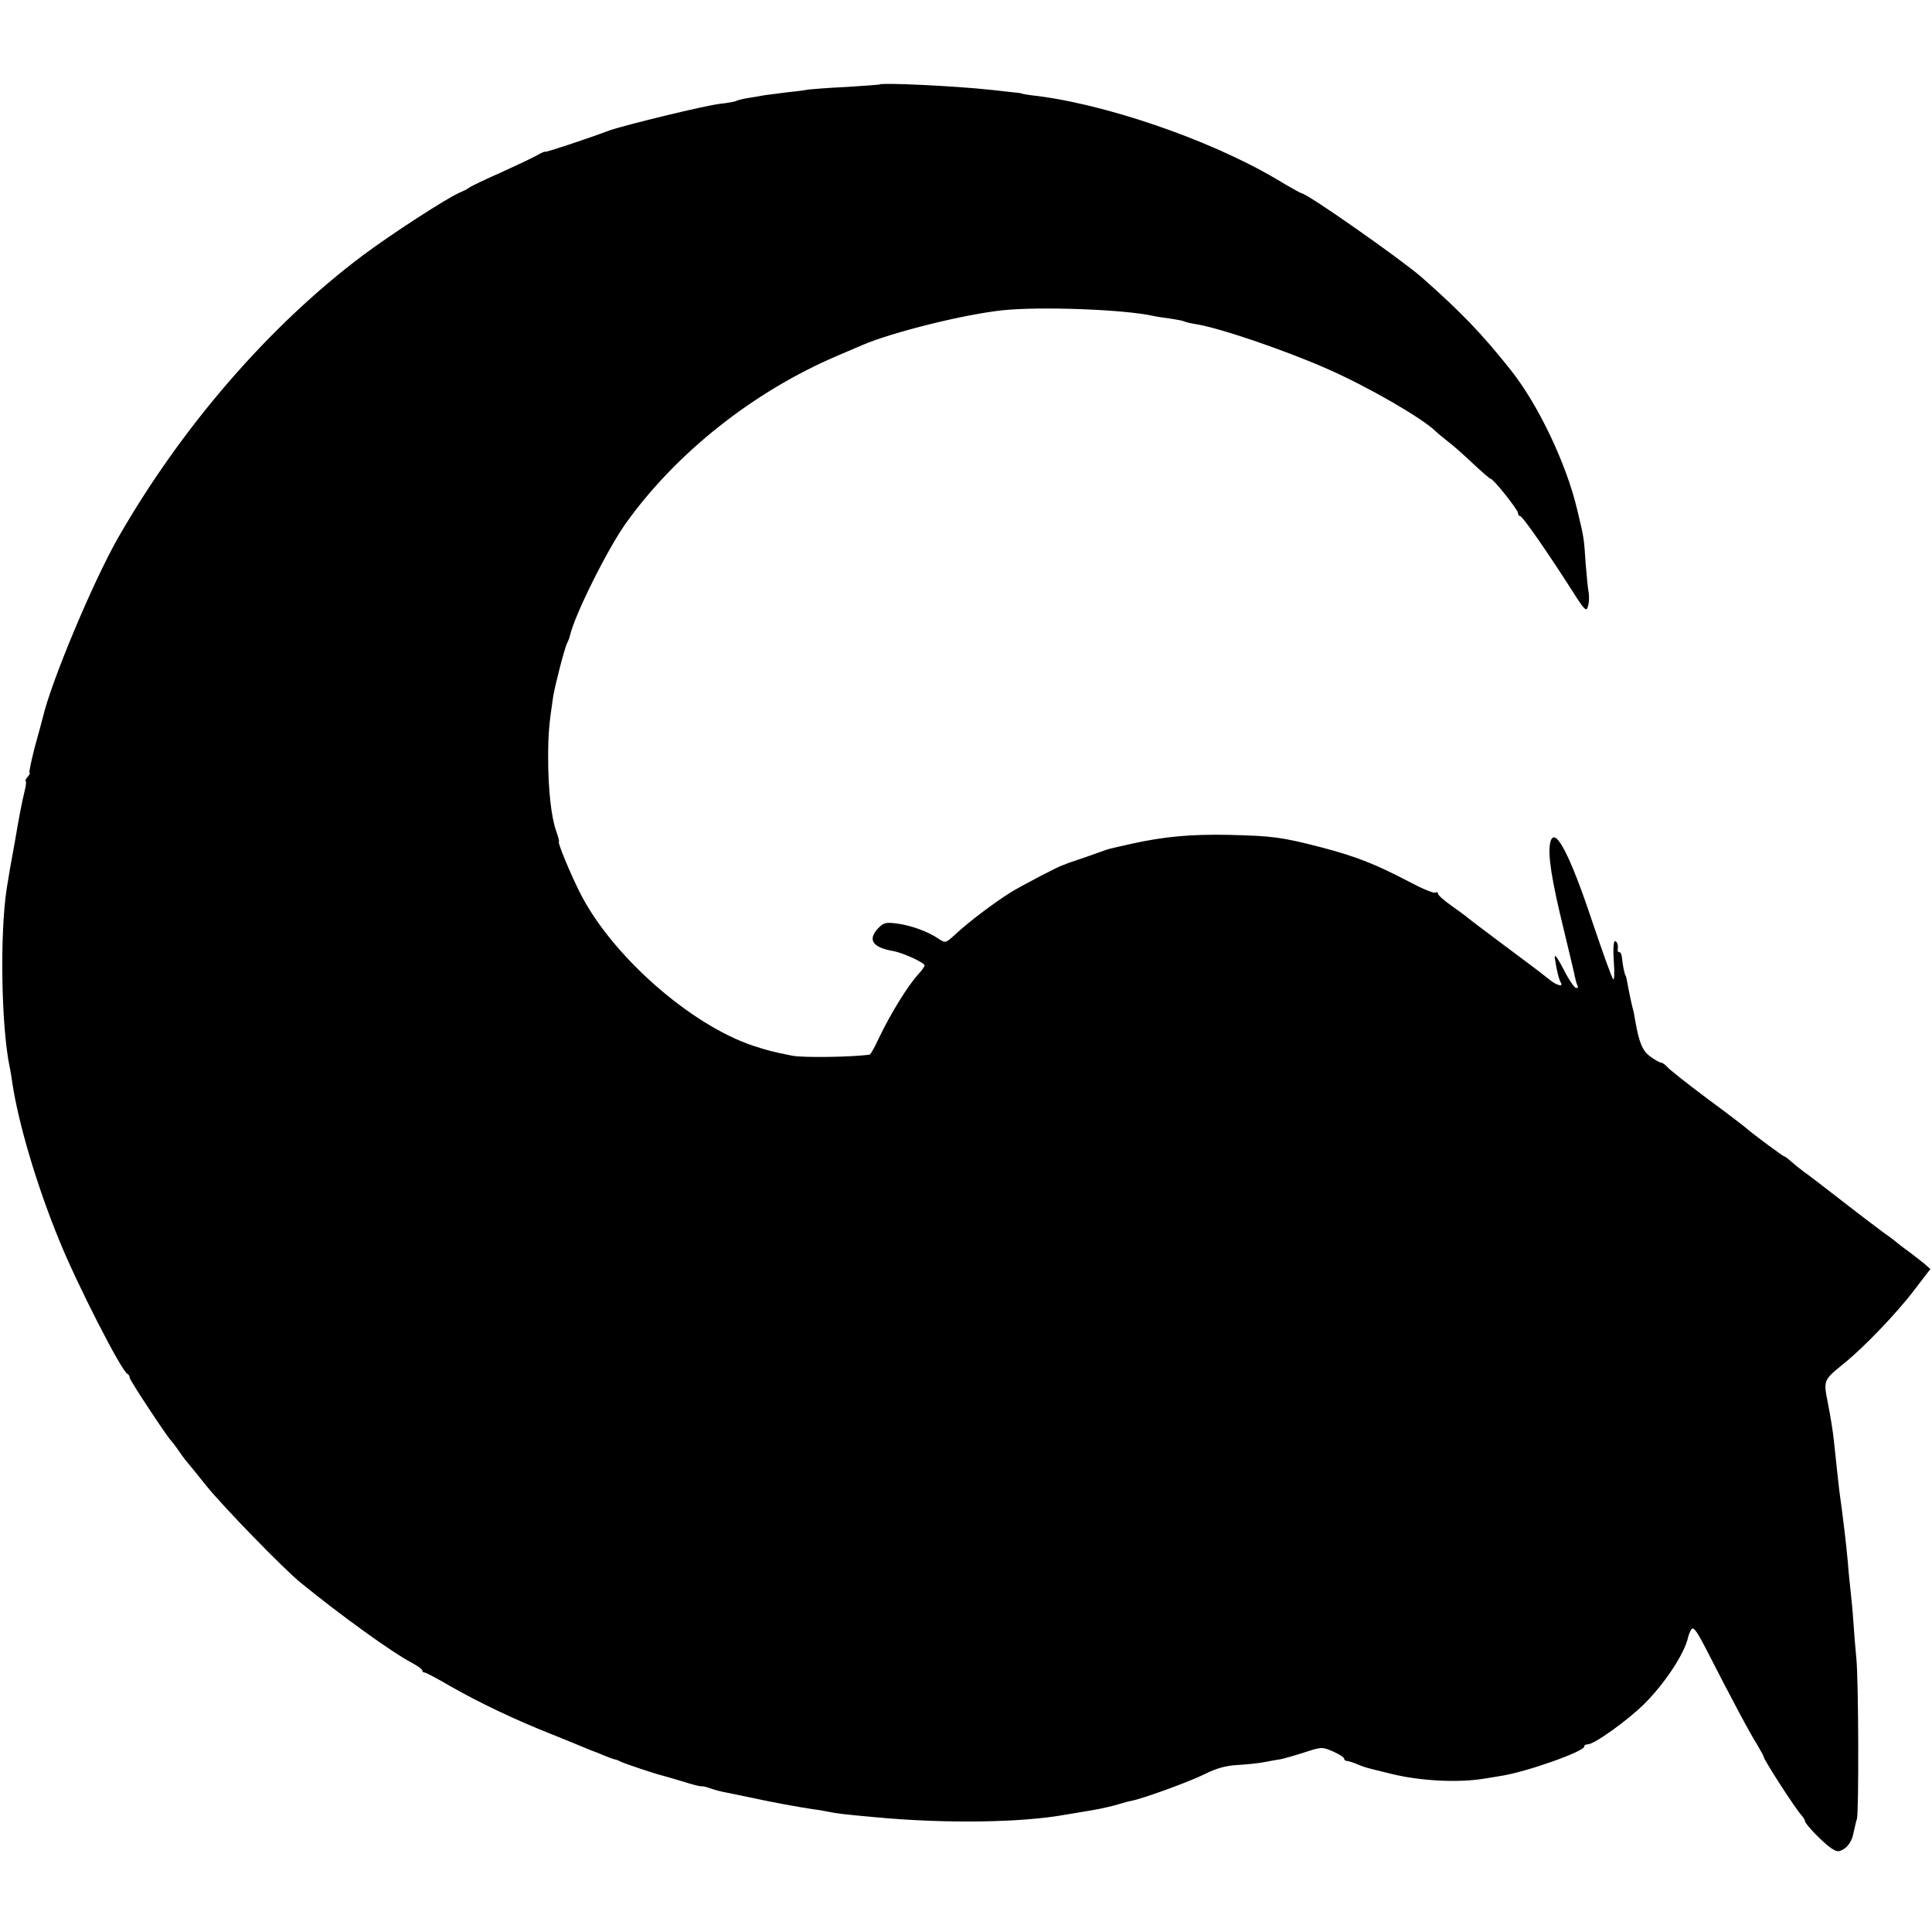
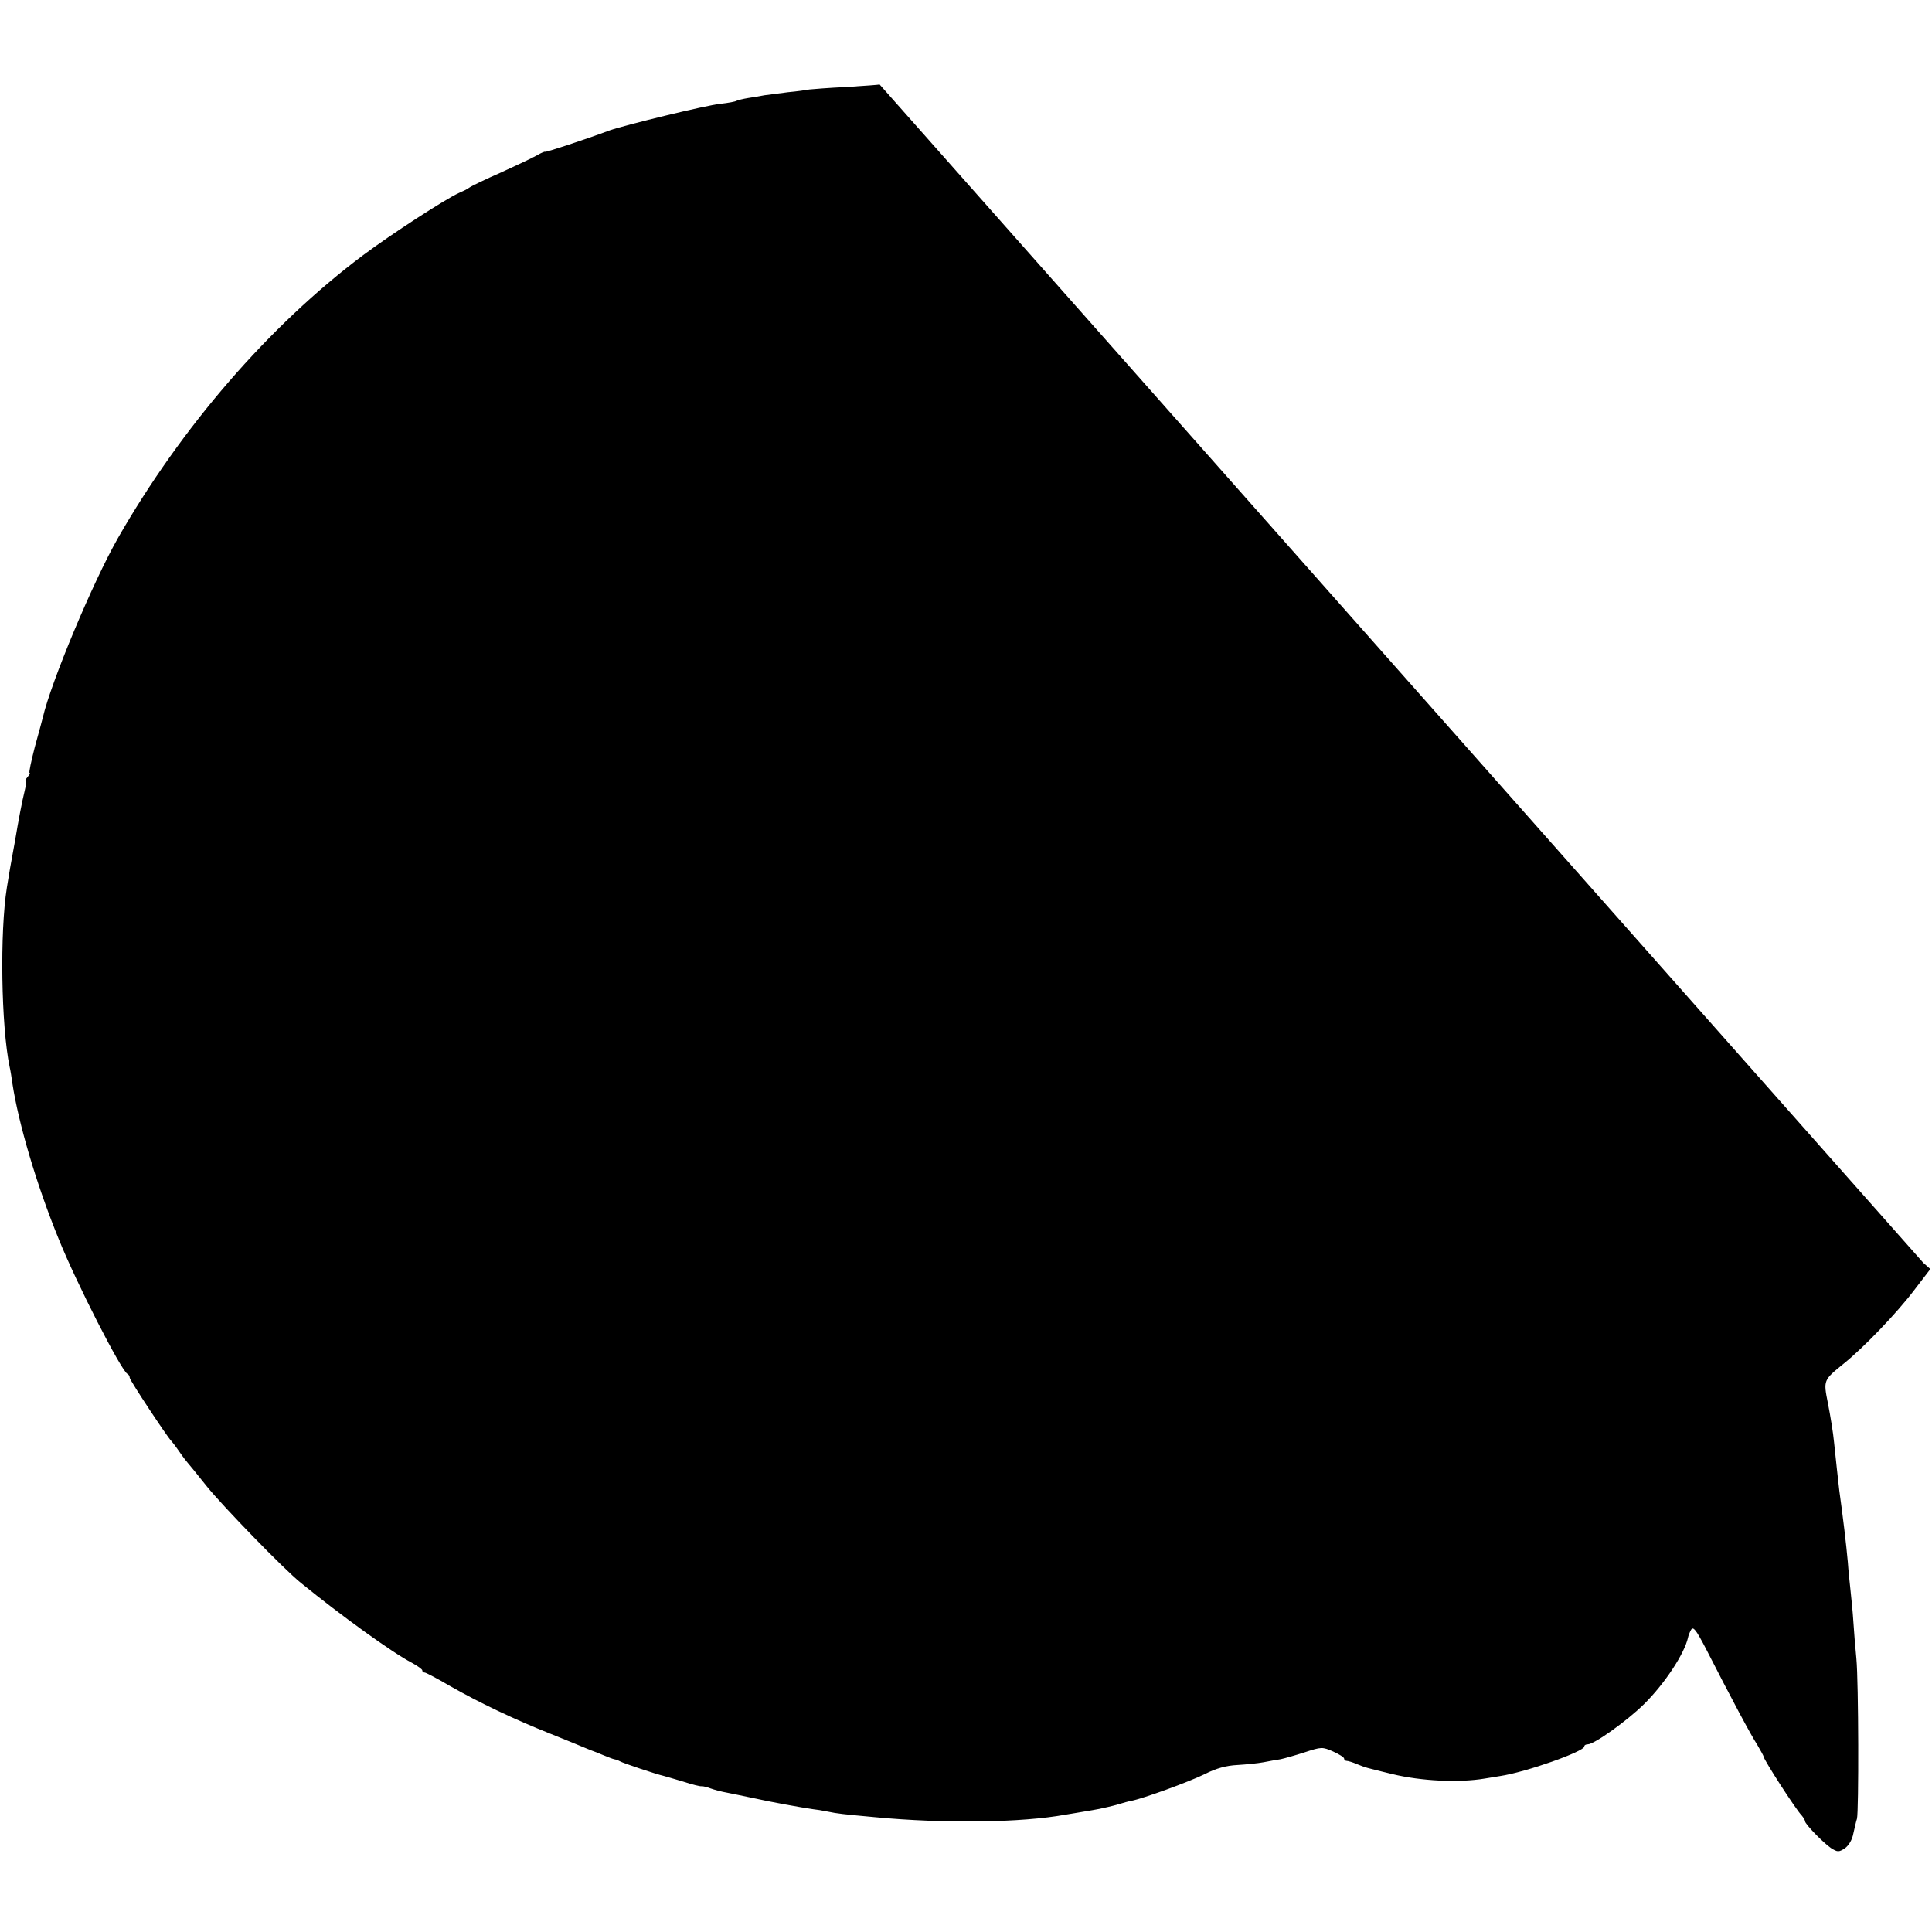
<svg xmlns="http://www.w3.org/2000/svg" version="1.0" width="700pt" height="700pt" viewBox="0 0 700 700" preserveAspectRatio="xMidYMid meet">
  <g transform="translate(0,700) scale(0.1,-0.1)" fill="#000000" stroke="none">
-     <path d="M3187 6694 c-1 -1 -55 -5 -119 -9 -65 -3 -126 -8 -135 -9 -10 -2 -45 -7 -78 -10 -33 -4 -71 -9 -85 -11 -14 -3 -40 -7 -59 -10 -19 -3 -38 -8 -42 -10 -4 -3 -31 -8 -59 -11 -51 -5 -345 -77 -400 -96 -94 -35 -235 -81 -235 -78 0 2 -13 -3 -30 -13 -16 -9 -75 -37 -130 -62 -55 -24 -107 -49 -115 -55 -8 -6 -25 -14 -37 -19 -49 -22 -245 -149 -348 -226 -340 -255 -658 -623 -888 -1025 -91 -160 -242 -521 -272 -650 -2 -8 -15 -57 -29 -107 -13 -51 -22 -93 -19 -93 3 0 0 -7 -7 -15 -7 -8 -10 -15 -7 -15 3 0 1 -17 -4 -37 -9 -36 -22 -104 -35 -182 -3 -18 -8 -43 -10 -55 -4 -21 -10 -55 -19 -111 -26 -162 -21 -502 10 -651 3 -12 7 -39 10 -60 22 -144 87 -366 168 -564 64 -159 228 -480 249 -488 4 -2 8 -8 8 -14 0 -9 137 -216 150 -228 3 -3 17 -21 30 -40 13 -19 27 -37 30 -40 3 -3 34 -41 69 -85 58 -72 279 -300 341 -350 145 -118 330 -252 403 -290 20 -11 37 -23 37 -27 0 -5 4 -8 9 -8 4 0 46 -22 92 -49 105 -60 233 -121 364 -173 55 -22 111 -45 125 -51 14 -6 27 -11 30 -12 3 -1 19 -7 35 -14 17 -7 35 -14 40 -15 6 -1 15 -4 20 -7 11 -7 138 -49 158 -53 7 -2 39 -11 72 -21 33 -11 63 -18 67 -17 4 1 19 -3 33 -8 14 -5 40 -12 58 -15 18 -4 61 -12 97 -20 62 -14 173 -34 215 -40 11 -1 36 -5 55 -9 34 -7 50 -9 170 -20 254 -24 531 -20 690 9 8 1 35 6 60 10 25 4 53 9 63 11 51 11 60 14 77 19 10 3 27 8 38 10 43 8 210 69 267 97 41 21 78 31 118 33 32 2 74 6 95 10 20 4 48 9 62 11 14 3 53 14 87 25 61 20 64 20 103 3 22 -10 40 -21 40 -26 0 -4 4 -8 9 -8 5 0 22 -5 38 -12 33 -13 25 -11 128 -36 103 -25 240 -32 335 -16 19 3 44 7 55 9 94 14 305 89 305 107 0 5 6 8 13 8 23 0 142 85 203 145 75 74 147 183 160 242 1 6 6 19 11 28 8 13 18 0 53 -67 94 -184 164 -315 187 -350 12 -21 23 -40 23 -43 0 -10 117 -192 138 -213 6 -7 12 -17 12 -21 0 -10 65 -77 94 -97 24 -15 28 -15 50 -1 14 10 27 31 31 54 5 21 10 45 13 53 7 24 6 497 -2 580 -4 41 -9 102 -11 135 -2 33 -7 83 -10 110 -3 28 -8 75 -10 105 -6 67 -17 159 -31 260 -3 25 -13 117 -19 175 -3 33 -13 94 -22 140 -17 85 -17 84 58 145 71 57 191 182 254 265 l59 77 -25 22 c-14 11 -38 30 -53 41 -16 11 -33 25 -40 30 -6 6 -27 22 -46 35 -19 14 -87 65 -151 115 -63 49 -128 99 -144 110 -15 11 -36 28 -47 38 -10 9 -20 17 -23 17 -5 0 -124 89 -135 100 -3 3 -66 52 -141 107 -75 56 -142 109 -149 118 -7 8 -17 15 -22 15 -5 0 -22 10 -39 22 -28 21 -40 49 -54 128 -3 19 -7 40 -9 45 -3 10 -15 66 -21 100 -2 11 -4 20 -5 20 -3 0 -11 39 -13 62 -1 13 -5 23 -9 23 -5 0 -7 3 -7 8 3 17 -2 32 -10 32 -5 0 -7 -33 -4 -72 3 -40 2 -70 -2 -66 -5 4 -38 97 -75 206 -83 250 -138 353 -153 290 -10 -42 4 -134 49 -317 19 -80 38 -157 40 -170 3 -14 7 -28 10 -33 3 -4 0 -8 -5 -8 -6 0 -27 30 -46 68 -26 50 -35 59 -31 37 6 -41 14 -73 21 -85 11 -18 -17 -10 -44 13 -15 12 -41 32 -57 44 -75 56 -221 165 -234 176 -8 7 -36 28 -62 46 -27 19 -48 38 -48 43 0 5 -4 7 -9 4 -5 -4 -48 14 -95 39 -126 66 -194 92 -319 125 -144 37 -174 41 -332 45 -140 3 -236 -6 -355 -32 -88 -20 -81 -18 -100 -25 -8 -3 -37 -13 -65 -23 -27 -9 -57 -19 -65 -22 -8 -4 -17 -7 -20 -8 -13 -3 -153 -76 -191 -100 -60 -38 -146 -103 -194 -147 -39 -36 -39 -36 -65 -19 -36 25 -98 48 -151 55 -40 5 -48 3 -68 -18 -38 -41 -20 -69 56 -82 34 -6 113 -42 113 -52 0 -4 -10 -18 -23 -32 -39 -43 -101 -144 -143 -232 -15 -32 -29 -58 -33 -59 -58 -9 -241 -12 -281 -4 -70 14 -89 19 -141 36 -229 76 -516 330 -629 557 -36 72 -81 182 -75 182 2 0 -2 18 -10 39 -18 51 -29 153 -29 266 0 81 3 121 18 220 6 39 43 183 51 195 3 6 8 18 10 27 17 75 137 316 204 409 182 254 462 476 765 605 39 17 80 34 91 39 107 46 371 112 510 126 136 14 439 3 545 -21 14 -3 42 -7 64 -10 21 -3 41 -7 45 -9 3 -2 22 -7 41 -10 86 -13 326 -95 480 -163 146 -64 341 -177 391 -225 8 -8 28 -24 44 -37 17 -12 57 -48 90 -79 33 -31 63 -57 66 -57 10 0 99 -112 99 -124 0 -6 4 -11 8 -11 8 0 96 -126 188 -270 47 -74 52 -78 58 -55 4 14 4 35 2 48 -3 12 -7 60 -11 106 -6 92 -6 93 -31 196 -39 165 -141 380 -241 505 -103 130 -180 210 -324 337 -78 67 -414 303 -434 303 -2 0 -44 23 -92 52 -242 143 -628 275 -888 303 -16 2 -30 5 -30 5 0 1 -13 4 -30 5 -16 2 -52 6 -80 9 -138 15 -400 27 -408 20z" />
+     <path d="M3187 6694 c-1 -1 -55 -5 -119 -9 -65 -3 -126 -8 -135 -9 -10 -2 -45 -7 -78 -10 -33 -4 -71 -9 -85 -11 -14 -3 -40 -7 -59 -10 -19 -3 -38 -8 -42 -10 -4 -3 -31 -8 -59 -11 -51 -5 -345 -77 -400 -96 -94 -35 -235 -81 -235 -78 0 2 -13 -3 -30 -13 -16 -9 -75 -37 -130 -62 -55 -24 -107 -49 -115 -55 -8 -6 -25 -14 -37 -19 -49 -22 -245 -149 -348 -226 -340 -255 -658 -623 -888 -1025 -91 -160 -242 -521 -272 -650 -2 -8 -15 -57 -29 -107 -13 -51 -22 -93 -19 -93 3 0 0 -7 -7 -15 -7 -8 -10 -15 -7 -15 3 0 1 -17 -4 -37 -9 -36 -22 -104 -35 -182 -3 -18 -8 -43 -10 -55 -4 -21 -10 -55 -19 -111 -26 -162 -21 -502 10 -651 3 -12 7 -39 10 -60 22 -144 87 -366 168 -564 64 -159 228 -480 249 -488 4 -2 8 -8 8 -14 0 -9 137 -216 150 -228 3 -3 17 -21 30 -40 13 -19 27 -37 30 -40 3 -3 34 -41 69 -85 58 -72 279 -300 341 -350 145 -118 330 -252 403 -290 20 -11 37 -23 37 -27 0 -5 4 -8 9 -8 4 0 46 -22 92 -49 105 -60 233 -121 364 -173 55 -22 111 -45 125 -51 14 -6 27 -11 30 -12 3 -1 19 -7 35 -14 17 -7 35 -14 40 -15 6 -1 15 -4 20 -7 11 -7 138 -49 158 -53 7 -2 39 -11 72 -21 33 -11 63 -18 67 -17 4 1 19 -3 33 -8 14 -5 40 -12 58 -15 18 -4 61 -12 97 -20 62 -14 173 -34 215 -40 11 -1 36 -5 55 -9 34 -7 50 -9 170 -20 254 -24 531 -20 690 9 8 1 35 6 60 10 25 4 53 9 63 11 51 11 60 14 77 19 10 3 27 8 38 10 43 8 210 69 267 97 41 21 78 31 118 33 32 2 74 6 95 10 20 4 48 9 62 11 14 3 53 14 87 25 61 20 64 20 103 3 22 -10 40 -21 40 -26 0 -4 4 -8 9 -8 5 0 22 -5 38 -12 33 -13 25 -11 128 -36 103 -25 240 -32 335 -16 19 3 44 7 55 9 94 14 305 89 305 107 0 5 6 8 13 8 23 0 142 85 203 145 75 74 147 183 160 242 1 6 6 19 11 28 8 13 18 0 53 -67 94 -184 164 -315 187 -350 12 -21 23 -40 23 -43 0 -10 117 -192 138 -213 6 -7 12 -17 12 -21 0 -10 65 -77 94 -97 24 -15 28 -15 50 -1 14 10 27 31 31 54 5 21 10 45 13 53 7 24 6 497 -2 580 -4 41 -9 102 -11 135 -2 33 -7 83 -10 110 -3 28 -8 75 -10 105 -6 67 -17 159 -31 260 -3 25 -13 117 -19 175 -3 33 -13 94 -22 140 -17 85 -17 84 58 145 71 57 191 182 254 265 l59 77 -25 22 z" />
  </g>
</svg>